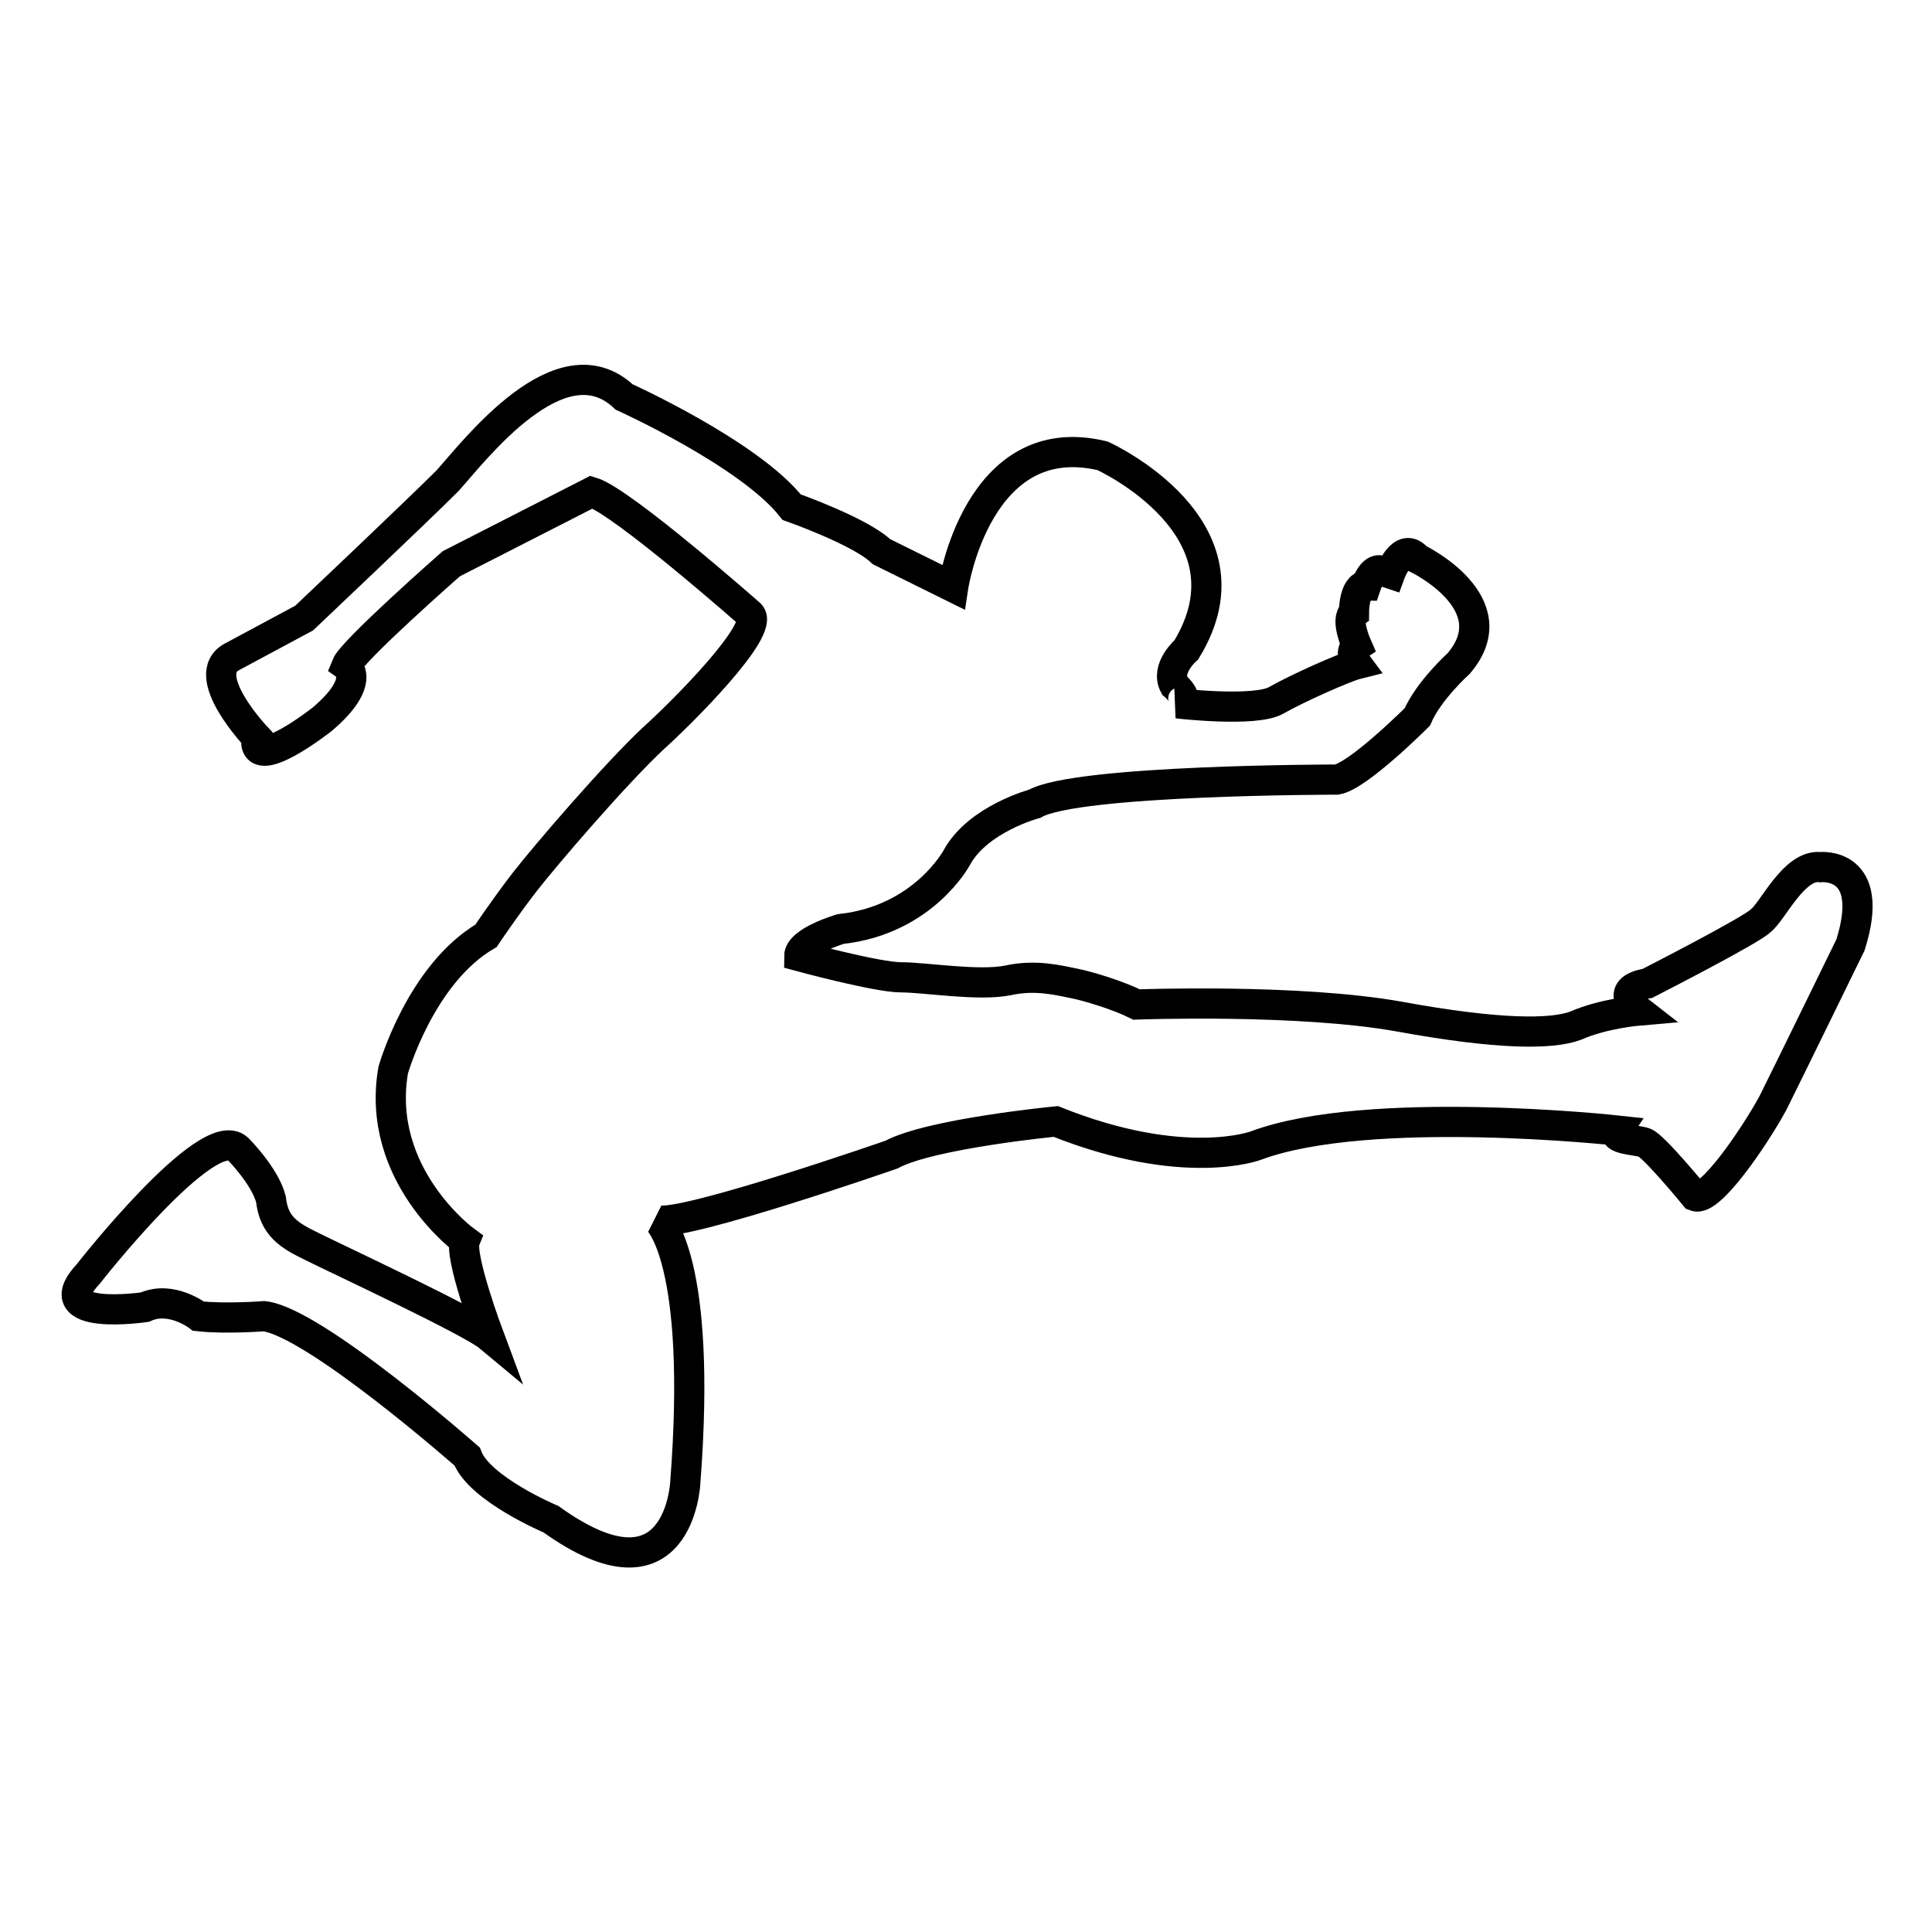
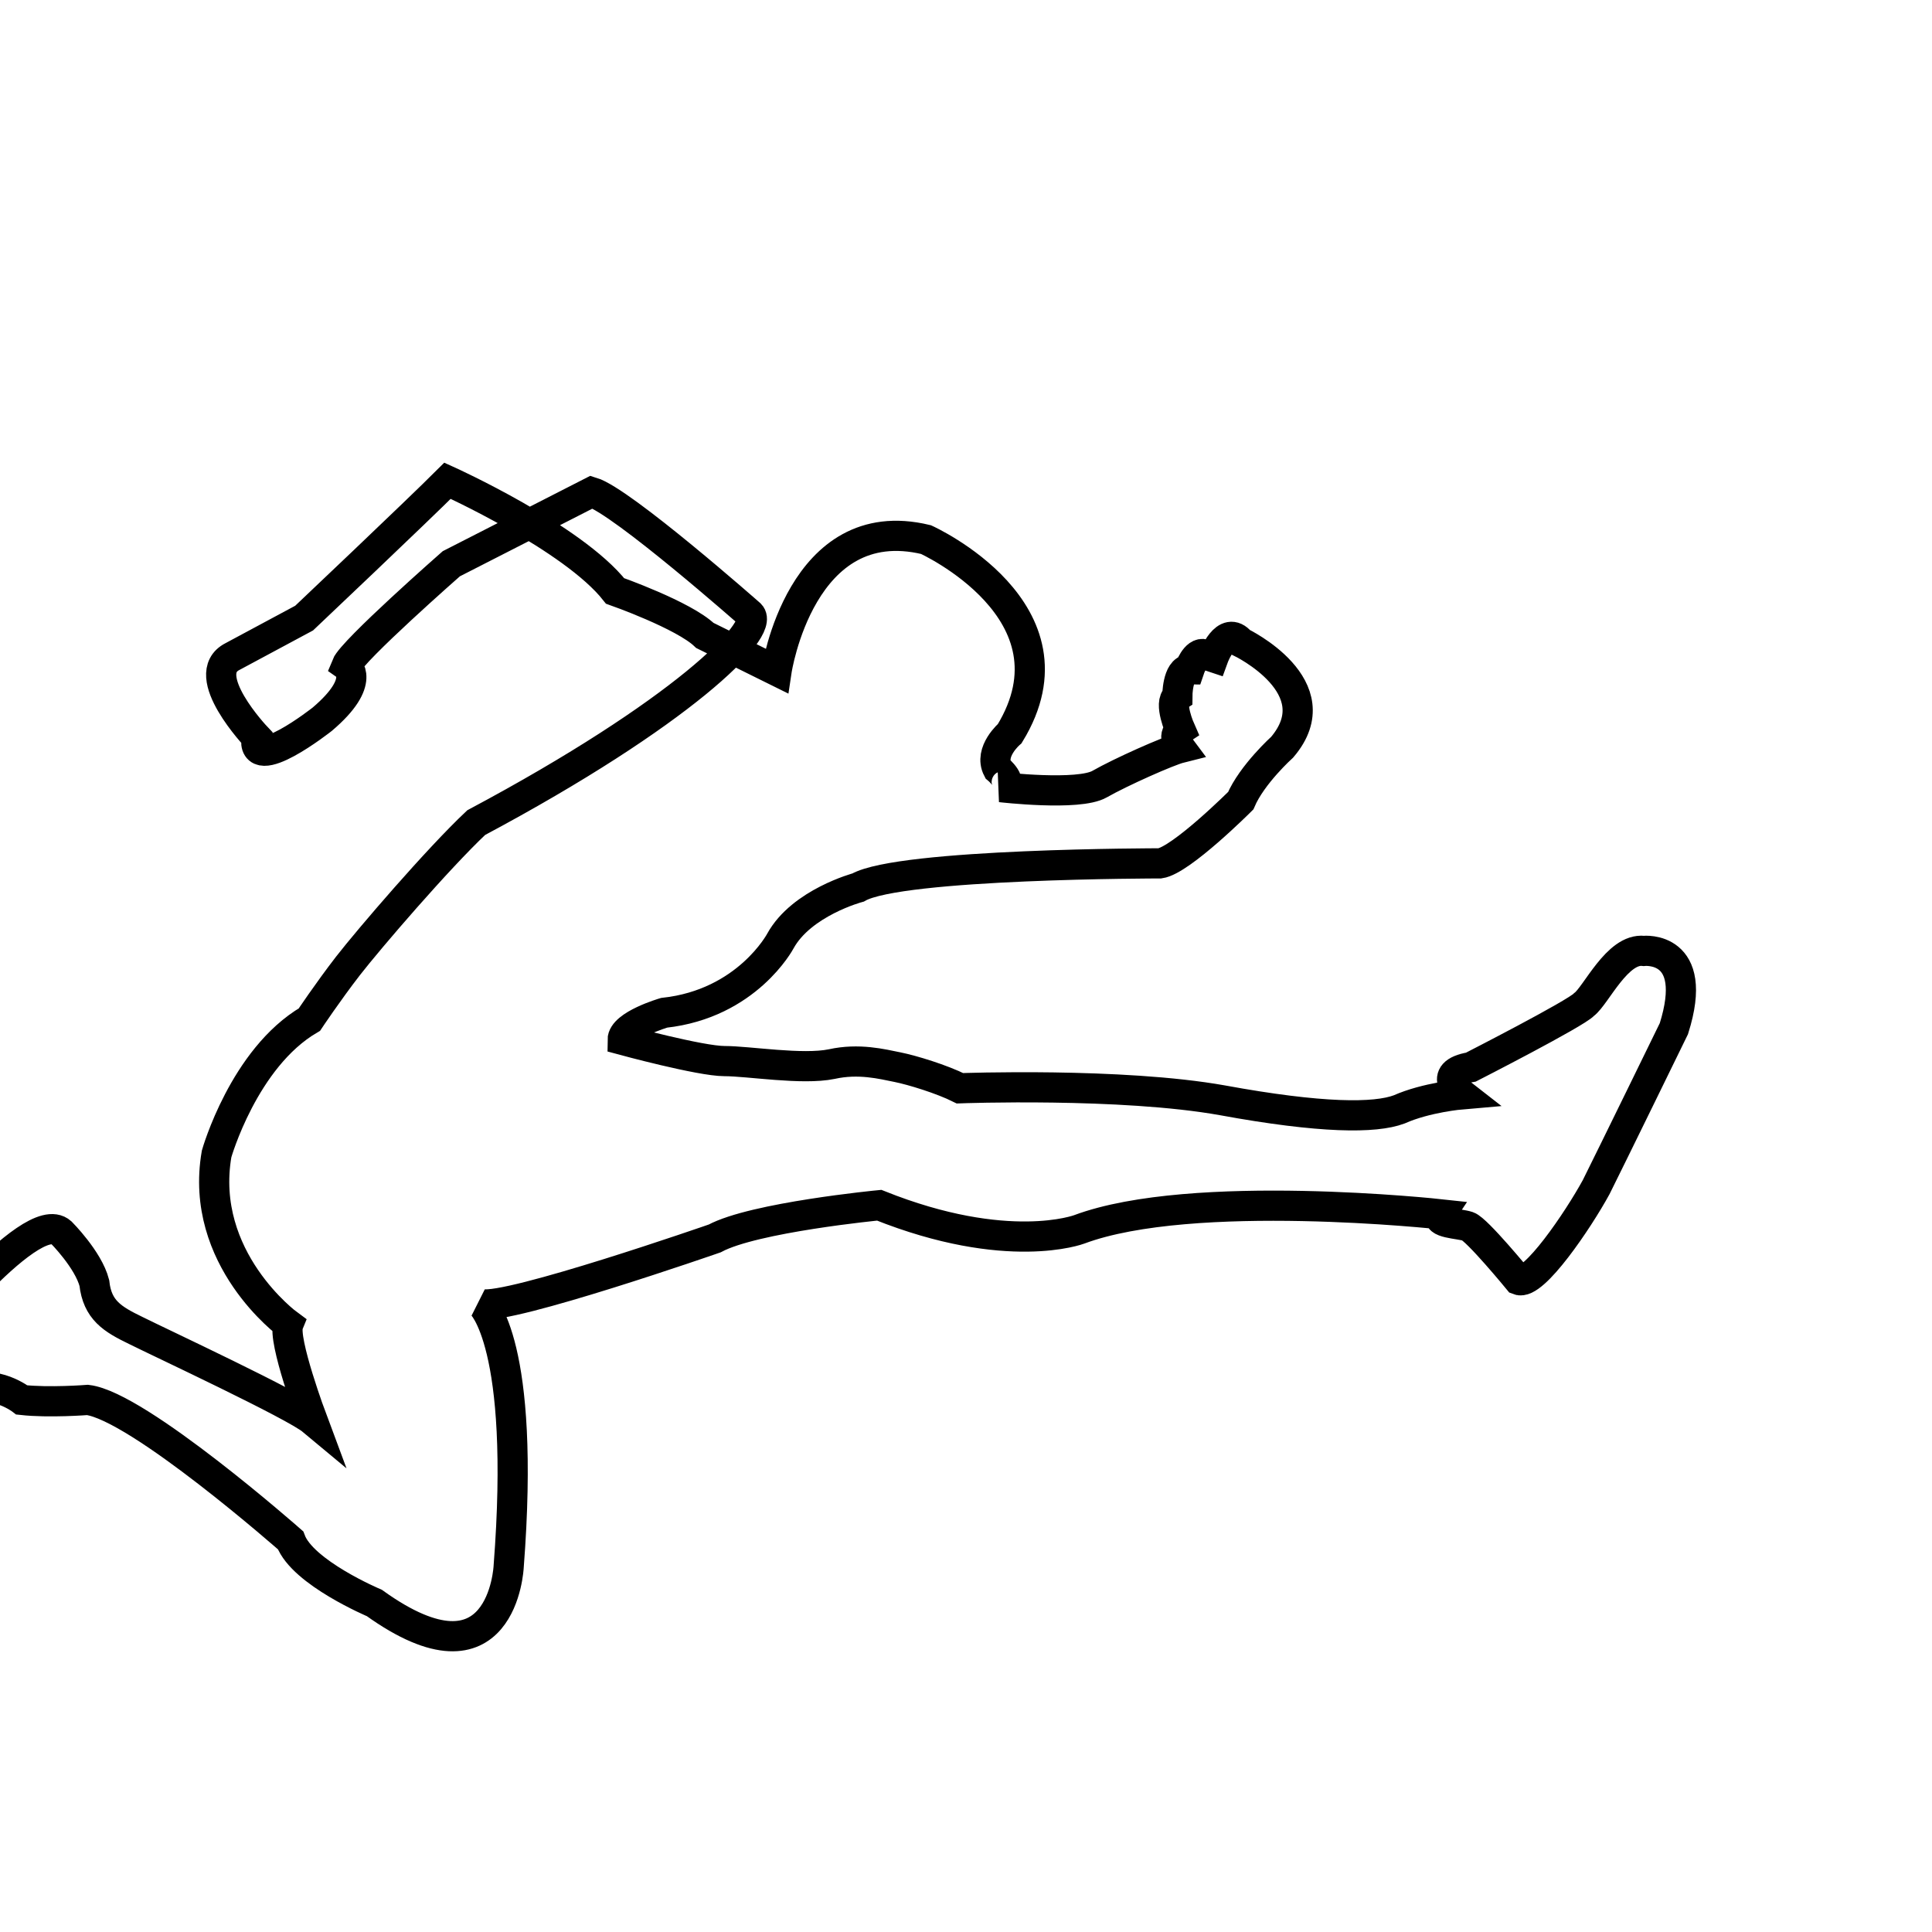
<svg xmlns="http://www.w3.org/2000/svg" version="1.1" x="0px" y="0px" viewBox="0 0 256 256" enable-background="new 0 0 256 256" xml:space="preserve">
  <g>
-     <path stroke-width="4" fill-opacity="0" stroke="#000000" d="M99.4,81.4c0,0-17-15-21-16.2c0,0-13.1,6.7-18.6,9.5c0,0-13.1,11.5-13.9,13.5c0,0,2.8,2-3.2,7.1 c0,0-9.5,7.5-8.7,2.4c0,0-7.9-8.3-3.2-10.7l9.5-5.1c0,0,15-14.2,19-18.2c3.6-4,15-19,23.4-11.1c0,0,16.6,7.5,22.2,14.6 c0,0,9.1,3.2,11.9,5.9l9.5,4.7c0,0,3.2-21.4,19.8-17.4c0,0,21,9.5,11.1,25.7c0,0-2.8,2.4-1.6,4.7c0,0,2.4,2,0.4,2.4 c0,0,10.3,1.2,13.1-0.4c2.8-1.6,9.1-4.4,10.7-4.8c0,0-1.2-1.6,0-2.4c0,0-1.6-3.6-0.4-4.4c0,0,0-3.6,1.6-3.6c0,0,0.8-2.4,2-2 l1.2,0.4c0,0,1.6-4.4,3.6-2c0,0,12.3,5.9,5.5,13.9c0,0-4,3.6-5.5,7.1c0,0-7.9,7.9-10.7,8.3c0,0-34.4,0-40,3.2c0,0-7.5,2-10.3,7.1 c0,0-4.4,8.3-15.4,9.5c0,0-5.5,1.6-5.5,3.6c0,0,10.3,2.8,13.5,2.8c3.2,0,10.3,1.2,14.2,0.4c3.6-0.8,6.7,0,8.7,0.4 c2,0.4,5.9,1.6,8.3,2.8c0,0,21.4-0.8,34.8,1.6c13.1,2.4,20.2,2.4,23.4,1.2c3.6-1.6,8.3-2,8.3-2s-3.6-2.8,1.2-3.6 c0,0,13.9-7.1,15-8.3c1.6-1.2,4.4-7.5,7.9-7.1c0,0,7.5-0.8,4,10.3c0,0-8.3,17-10.3,21c-2.4,4.4-8.3,13.1-10.3,12.3 c0,0-5.5-6.7-6.7-7.1s-4.4-0.4-3.6-1.6c0,0-32.9-3.6-47.9,2c0,0-9.5,3.6-26.5-3.2c0,0-16.6,1.6-21.8,4.4c0,0-27.3,9.5-30.9,8.7 c0,0,5.9,5.1,3.6,34.8c0,0-0.8,17-17.8,4.8c0,0-9.5-4-11.1-8.3c0,0-20.2-17.8-26.9-18.6c0,0-5.1,0.4-8.7,0c0,0-3.6-2.8-7.1-1.2 c0,0-13.5,2-7.5-4.4c0,0,15.8-20.2,19.8-16.6c0,0,3.6,3.6,4.4,6.7c0.4,3.6,2.4,4.8,5.5,6.3c3.2,1.6,21,9.9,23.4,11.9 c0,0-4-10.7-3.2-12.7c0,0-11.9-8.7-9.5-22.6c0,0,3.6-12.7,12.3-17.8c0,0,2.4-3.6,5.1-7.1c2.8-3.6,11.9-14.2,17-19 C90.3,94.5,101.4,83.4,99.4,81.4L99.4,81.4z" />
+     <path stroke-width="4" fill-opacity="0" stroke="#000000" d="M99.4,81.4c0,0-17-15-21-16.2c0,0-13.1,6.7-18.6,9.5c0,0-13.1,11.5-13.9,13.5c0,0,2.8,2-3.2,7.1 c0,0-9.5,7.5-8.7,2.4c0,0-7.9-8.3-3.2-10.7l9.5-5.1c0,0,15-14.2,19-18.2c0,0,16.6,7.5,22.2,14.6 c0,0,9.1,3.2,11.9,5.9l9.5,4.7c0,0,3.2-21.4,19.8-17.4c0,0,21,9.5,11.1,25.7c0,0-2.8,2.4-1.6,4.7c0,0,2.4,2,0.4,2.4 c0,0,10.3,1.2,13.1-0.4c2.8-1.6,9.1-4.4,10.7-4.8c0,0-1.2-1.6,0-2.4c0,0-1.6-3.6-0.4-4.4c0,0,0-3.6,1.6-3.6c0,0,0.8-2.4,2-2 l1.2,0.4c0,0,1.6-4.4,3.6-2c0,0,12.3,5.9,5.5,13.9c0,0-4,3.6-5.5,7.1c0,0-7.9,7.9-10.7,8.3c0,0-34.4,0-40,3.2c0,0-7.5,2-10.3,7.1 c0,0-4.4,8.3-15.4,9.5c0,0-5.5,1.6-5.5,3.6c0,0,10.3,2.8,13.5,2.8c3.2,0,10.3,1.2,14.2,0.4c3.6-0.8,6.7,0,8.7,0.4 c2,0.4,5.9,1.6,8.3,2.8c0,0,21.4-0.8,34.8,1.6c13.1,2.4,20.2,2.4,23.4,1.2c3.6-1.6,8.3-2,8.3-2s-3.6-2.8,1.2-3.6 c0,0,13.9-7.1,15-8.3c1.6-1.2,4.4-7.5,7.9-7.1c0,0,7.5-0.8,4,10.3c0,0-8.3,17-10.3,21c-2.4,4.4-8.3,13.1-10.3,12.3 c0,0-5.5-6.7-6.7-7.1s-4.4-0.4-3.6-1.6c0,0-32.9-3.6-47.9,2c0,0-9.5,3.6-26.5-3.2c0,0-16.6,1.6-21.8,4.4c0,0-27.3,9.5-30.9,8.7 c0,0,5.9,5.1,3.6,34.8c0,0-0.8,17-17.8,4.8c0,0-9.5-4-11.1-8.3c0,0-20.2-17.8-26.9-18.6c0,0-5.1,0.4-8.7,0c0,0-3.6-2.8-7.1-1.2 c0,0-13.5,2-7.5-4.4c0,0,15.8-20.2,19.8-16.6c0,0,3.6,3.6,4.4,6.7c0.4,3.6,2.4,4.8,5.5,6.3c3.2,1.6,21,9.9,23.4,11.9 c0,0-4-10.7-3.2-12.7c0,0-11.9-8.7-9.5-22.6c0,0,3.6-12.7,12.3-17.8c0,0,2.4-3.6,5.1-7.1c2.8-3.6,11.9-14.2,17-19 C90.3,94.5,101.4,83.4,99.4,81.4L99.4,81.4z" />
  </g>
</svg>